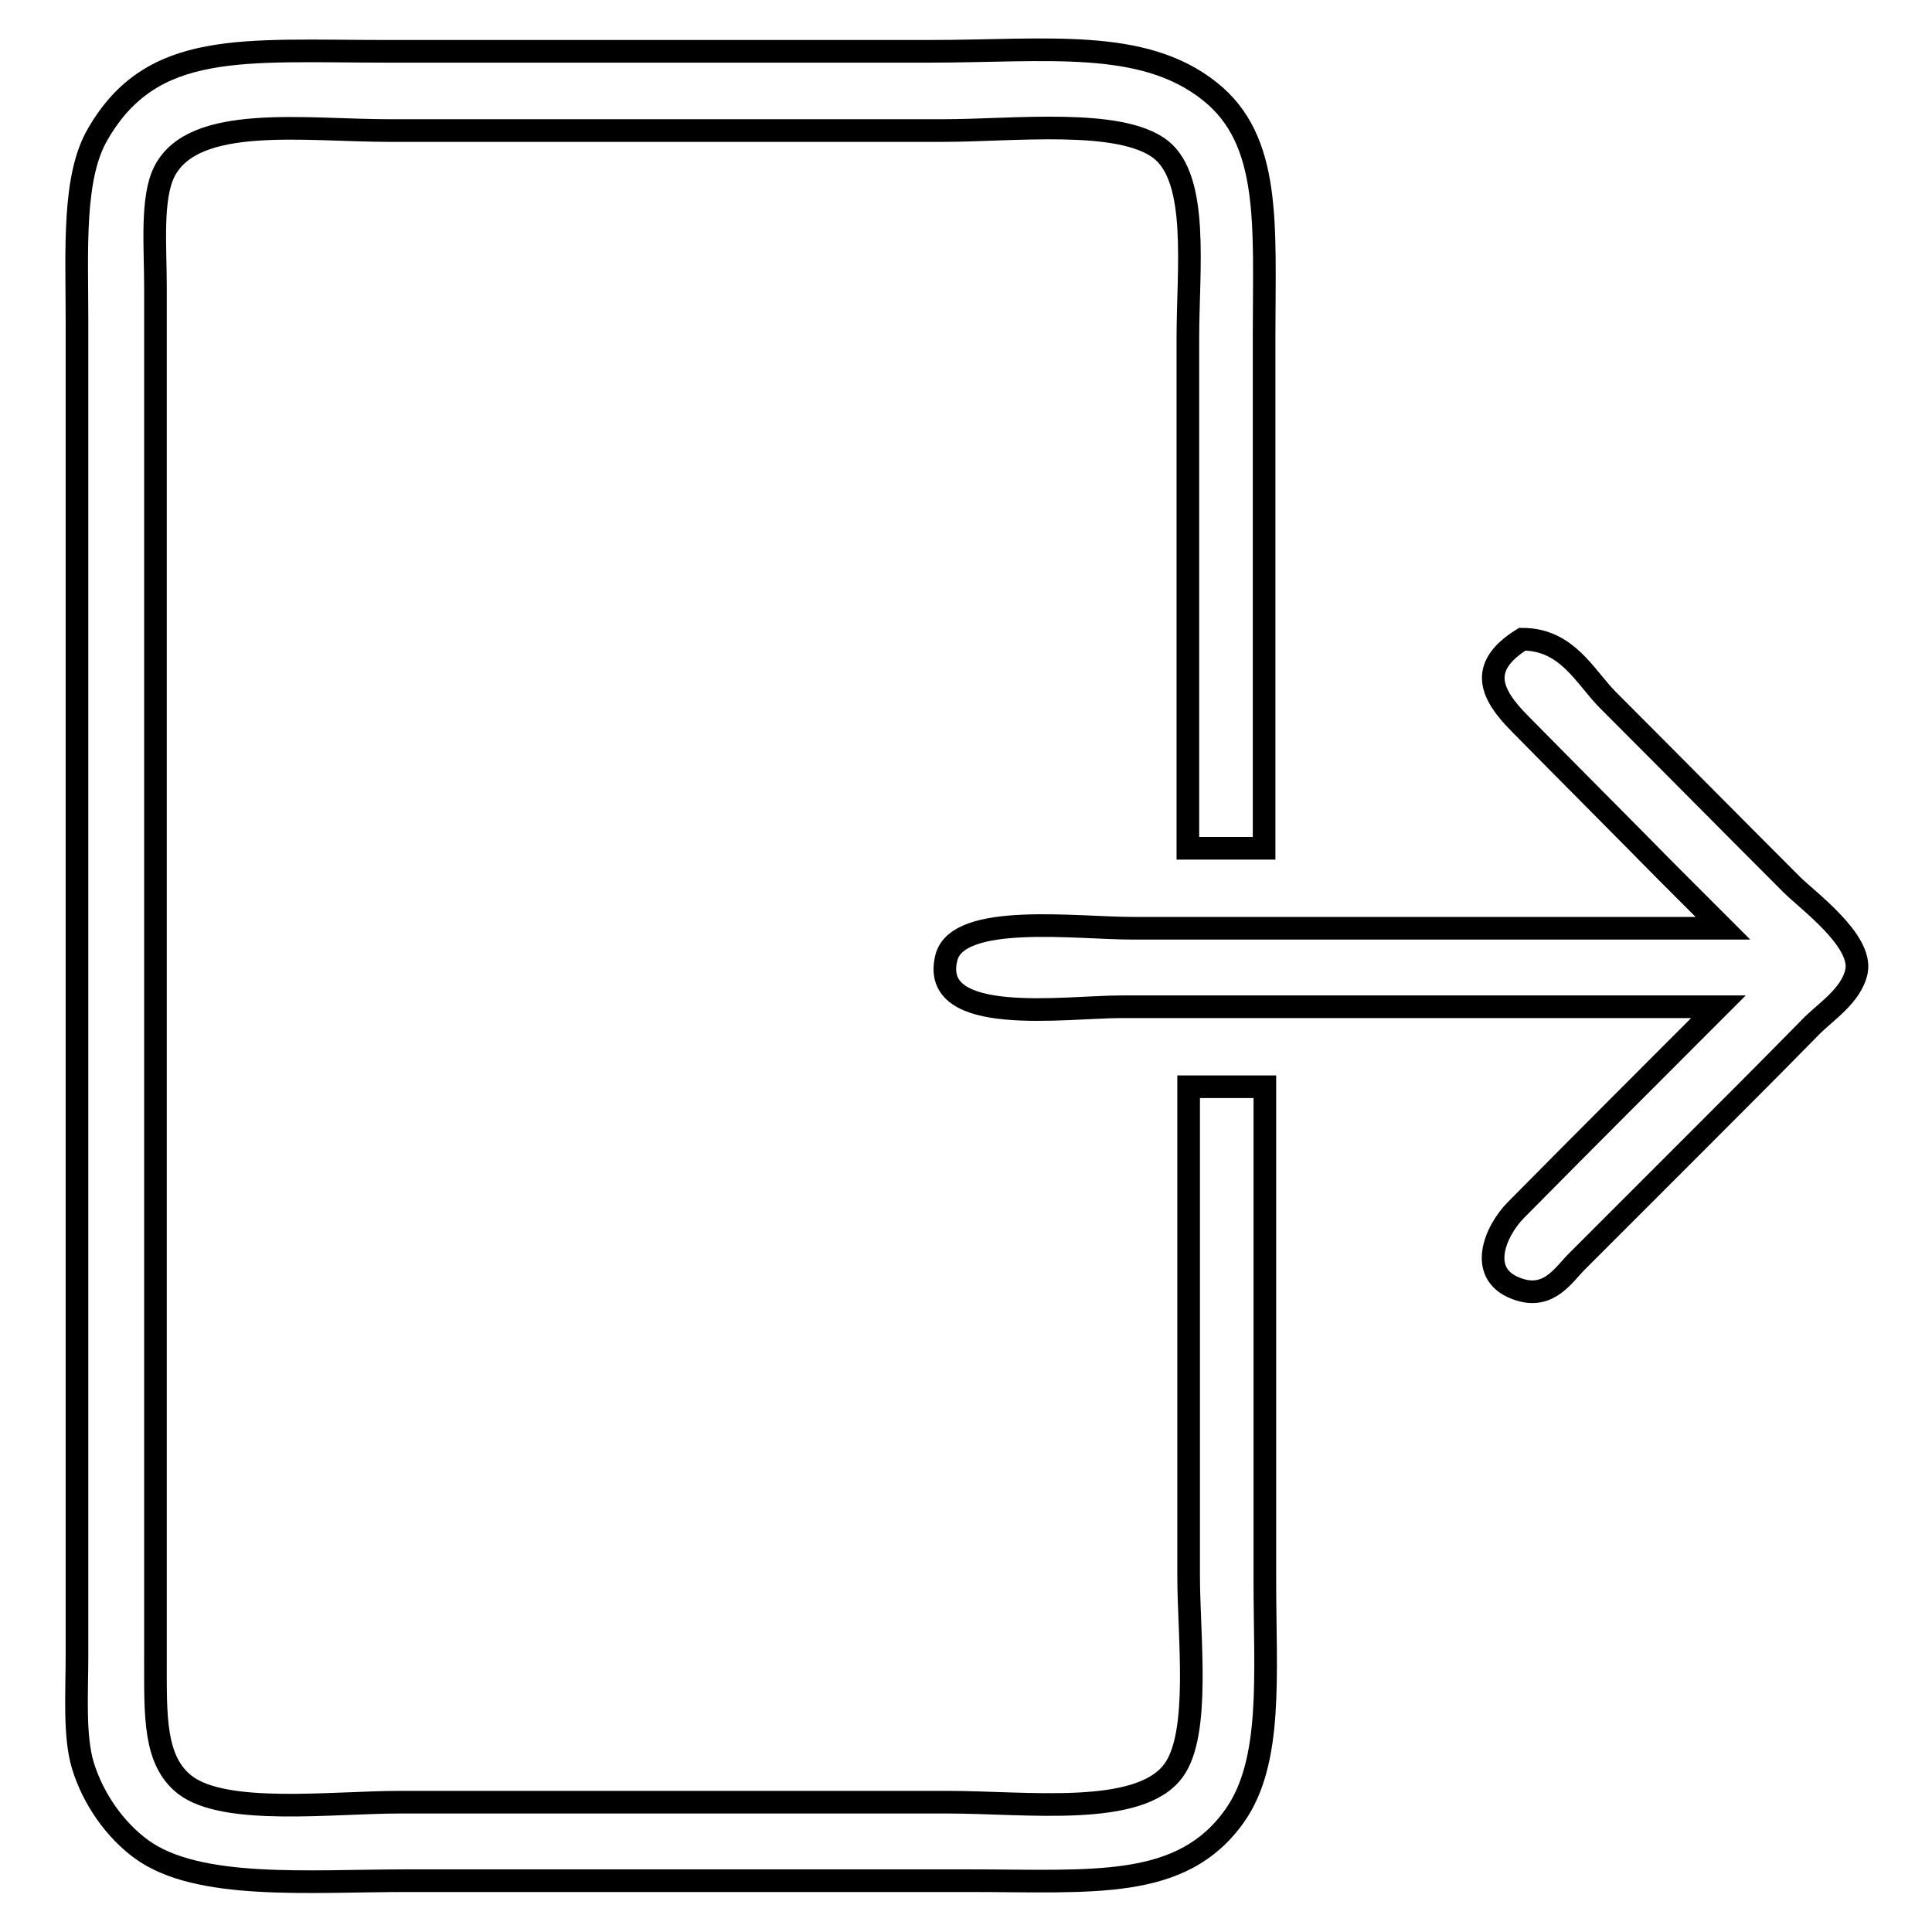
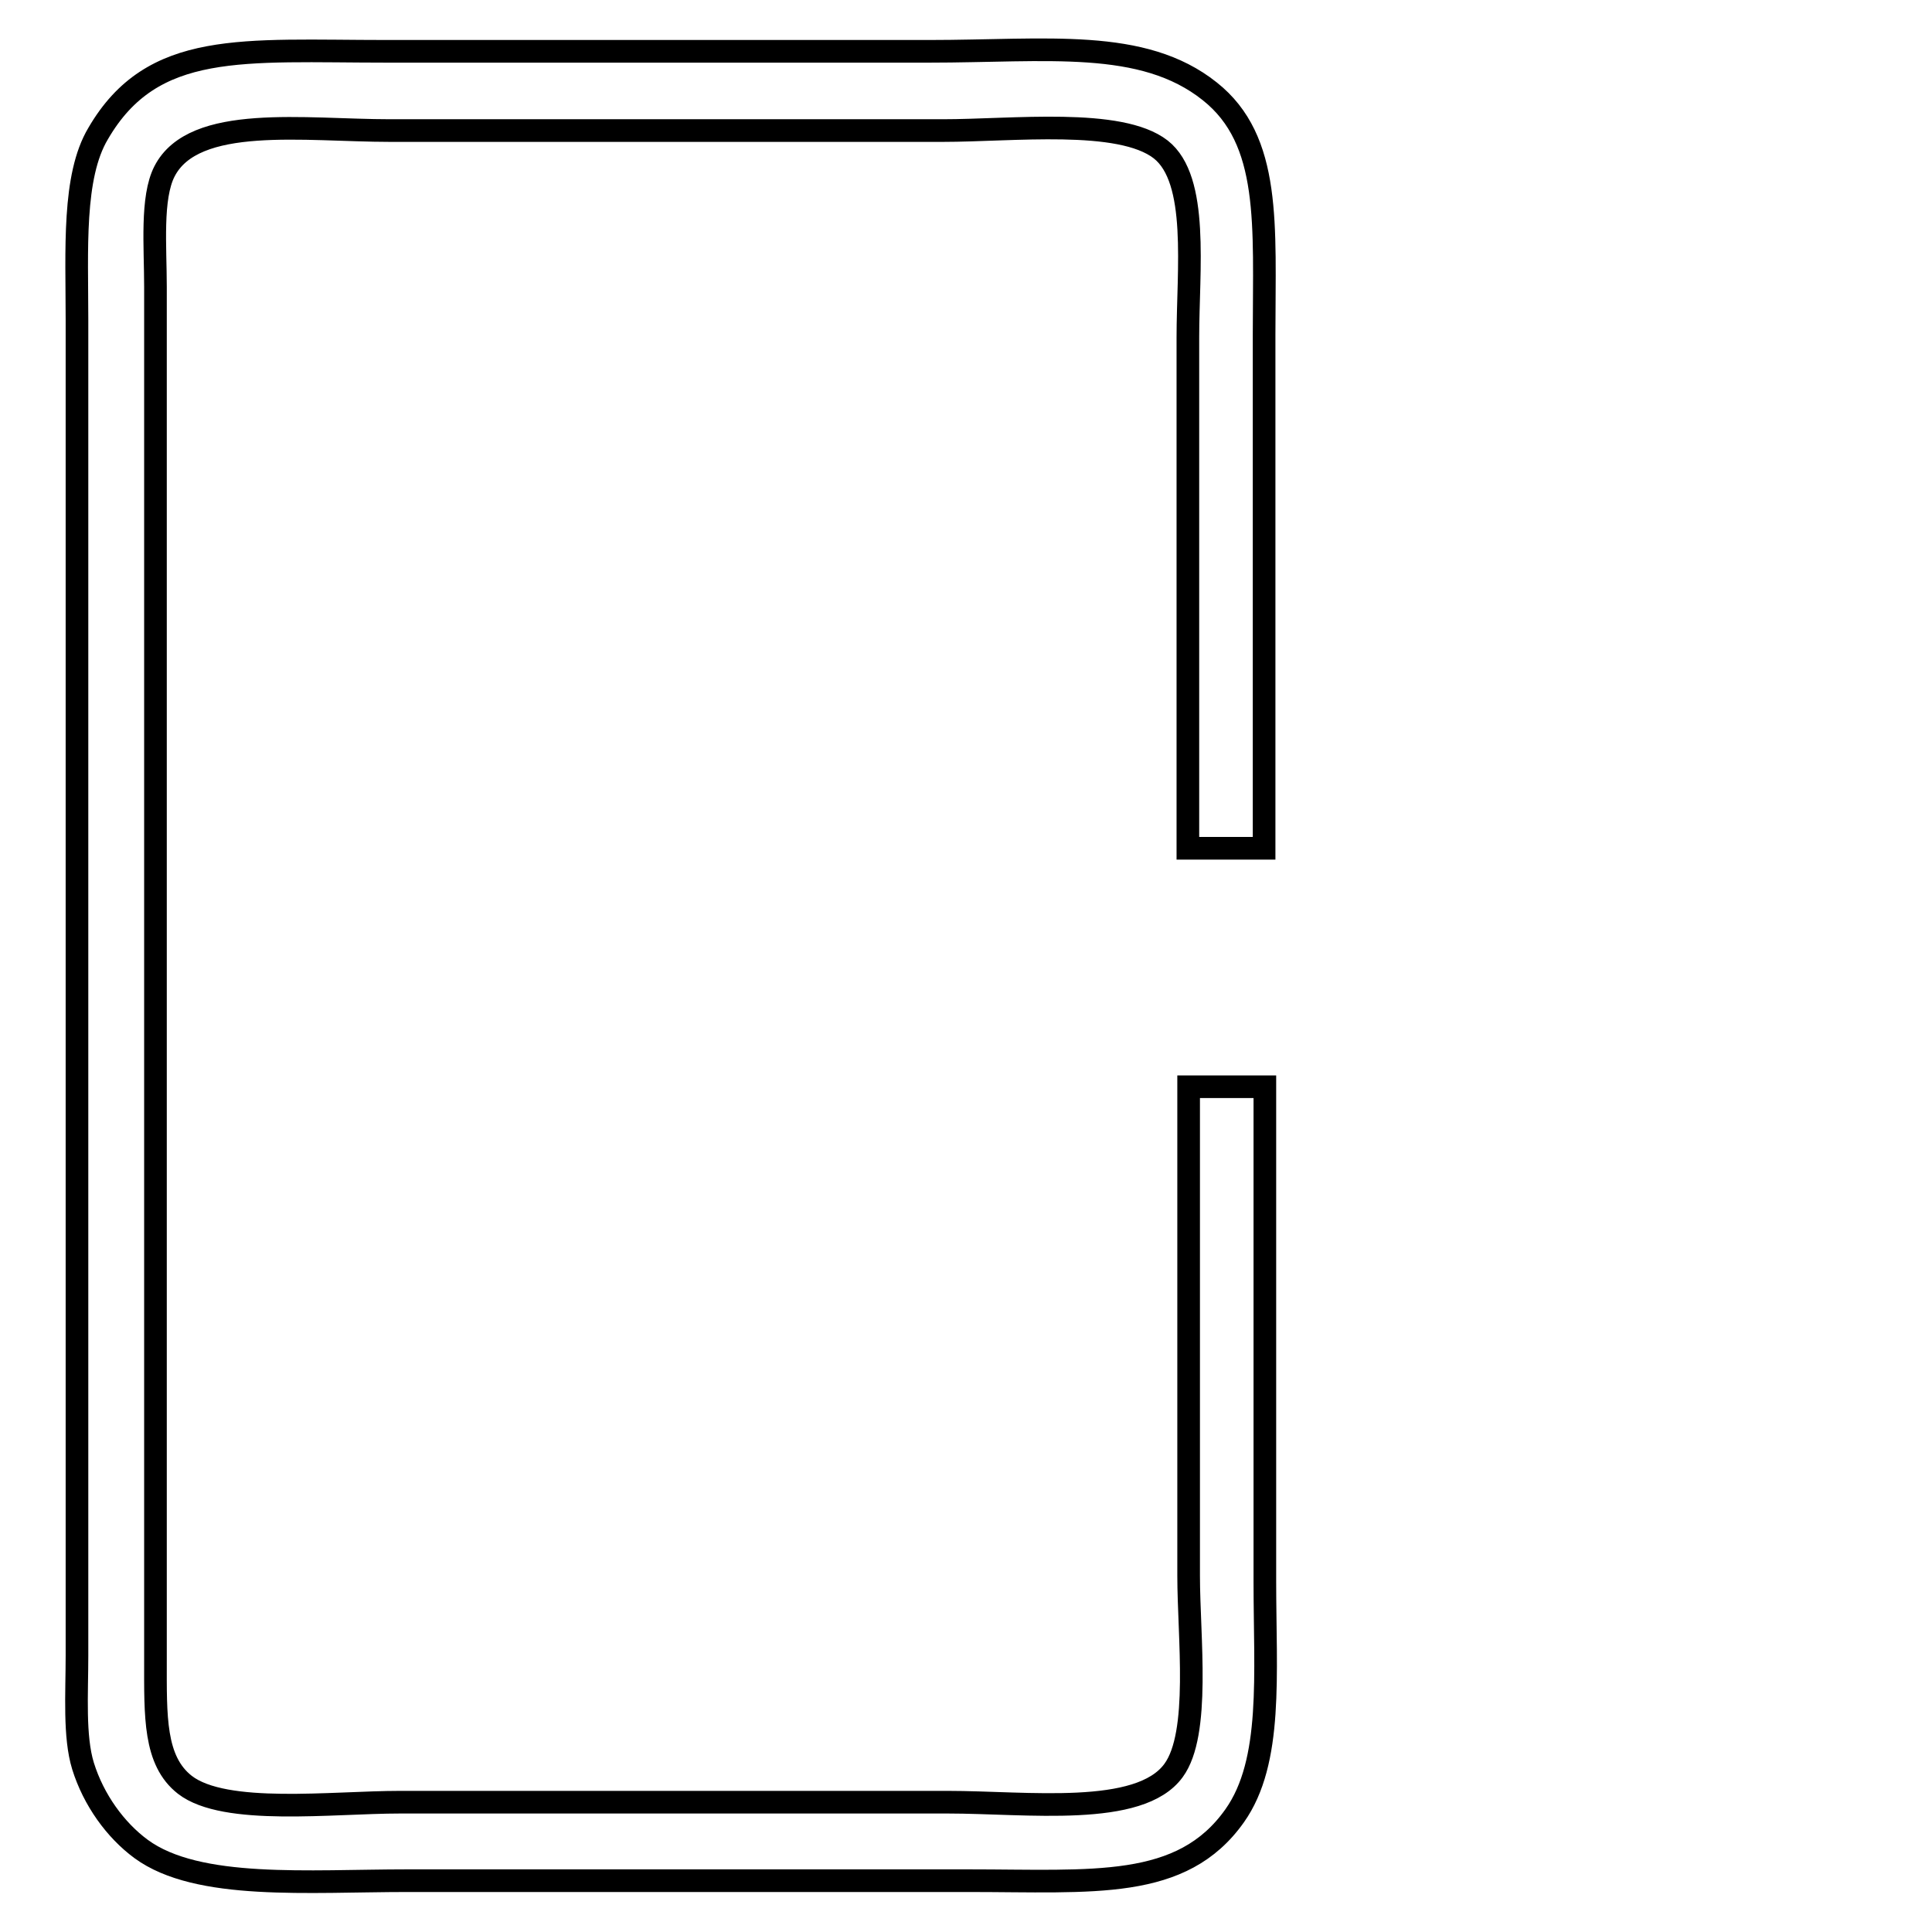
<svg xmlns="http://www.w3.org/2000/svg" version="1.1" x="0px" y="0px" viewBox="0 0 256 256" enable-background="new 0 0 256 256" xml:space="preserve">
  <g>
    <g>
      <path stroke-width="3" fill-opacity="0" stroke="#000000" d="M167.5,112.4c-3.4,0-6.7,0-10.1,0c0-22.6,0-45.2,0-67.7c0-9,1.5-20.9-3.6-24.9c-5.4-4.2-19.6-2.5-28.9-2.5c-24.4,0-48.8,0-73.2,0c-11.3,0-26-2.2-29.9,5.4c-1.8,3.5-1.2,10-1.2,15.3c0,10.6,0,21.3,0,31.9c0,39,0,78.1,0,117.1c0,11,0,22,0,33c0,7.4-0.2,13.3,3.9,16.5c5.3,4.1,19.5,2.3,28.5,2.3c24.2,0,48.4,0,72.6,0c10.5,0,25.4,2,29.9-4.2c3.6-4.9,2-17.7,2-25.8c0-21.6,0-43.2,0-64.8c3.4,0,6.7,0,10.1,0c0,21.8,0,43.7,0,65.5c0,12.4,1.1,23.9-4,31.1c-7,9.9-18.7,8.6-35.3,8.6c-24.7,0-49.5,0-74.3,0c-13.1,0-27.8,1.3-35.3-4.2c-3.4-2.5-6.3-6.5-7.7-11c-1.2-3.9-0.8-9.6-0.8-14.6c0-9.1,0-18.2,0-27.2c0-41.2,0-82.5,0-123.8c0-8.7,0-17.3,0-26c0-9.3-0.6-19,2.8-24.7C20.2,5.3,32.2,6.8,51.3,6.8c23.9,0,47.9,0,71.8,0c15.6,0,28.3-1.8,37.2,5.3c8.2,6.5,7.2,17.7,7.2,32.2C167.5,67.1,167.5,89.7,167.5,112.4z" />
-       <path stroke-width="3" fill-opacity="0" stroke="#000000" d="M201.7,84.7c6,0,8.3,5,11.4,8.1c8.1,8.1,16.2,16.3,24.3,24.4c2.1,2.1,9.4,7.4,8.6,11.5c-0.7,3.3-4.2,5.4-6.2,7.5c-5.2,5.3-10.4,10.5-15.6,15.7c-5.1,5.1-10.2,10.2-15.3,15.3c-1.7,1.7-3.6,4.9-7.5,3.7c-5.9-1.8-3.3-7.8-0.5-10.6c8.9-9,17.9-18,26.8-26.9c-26.4,0-52.7,0-79.1,0c-7.5,0-25.5,2.7-23.2-6.5c1.5-6,17.2-3.9,24.7-3.9c26.1,0,52.1,0,78.2,0c-2.5-2.5-5-5-7.5-7.5c-6.4-6.5-12.9-13-19.3-19.5C197.5,92,195.8,88.4,201.7,84.7z" />
    </g>
  </g>
</svg>